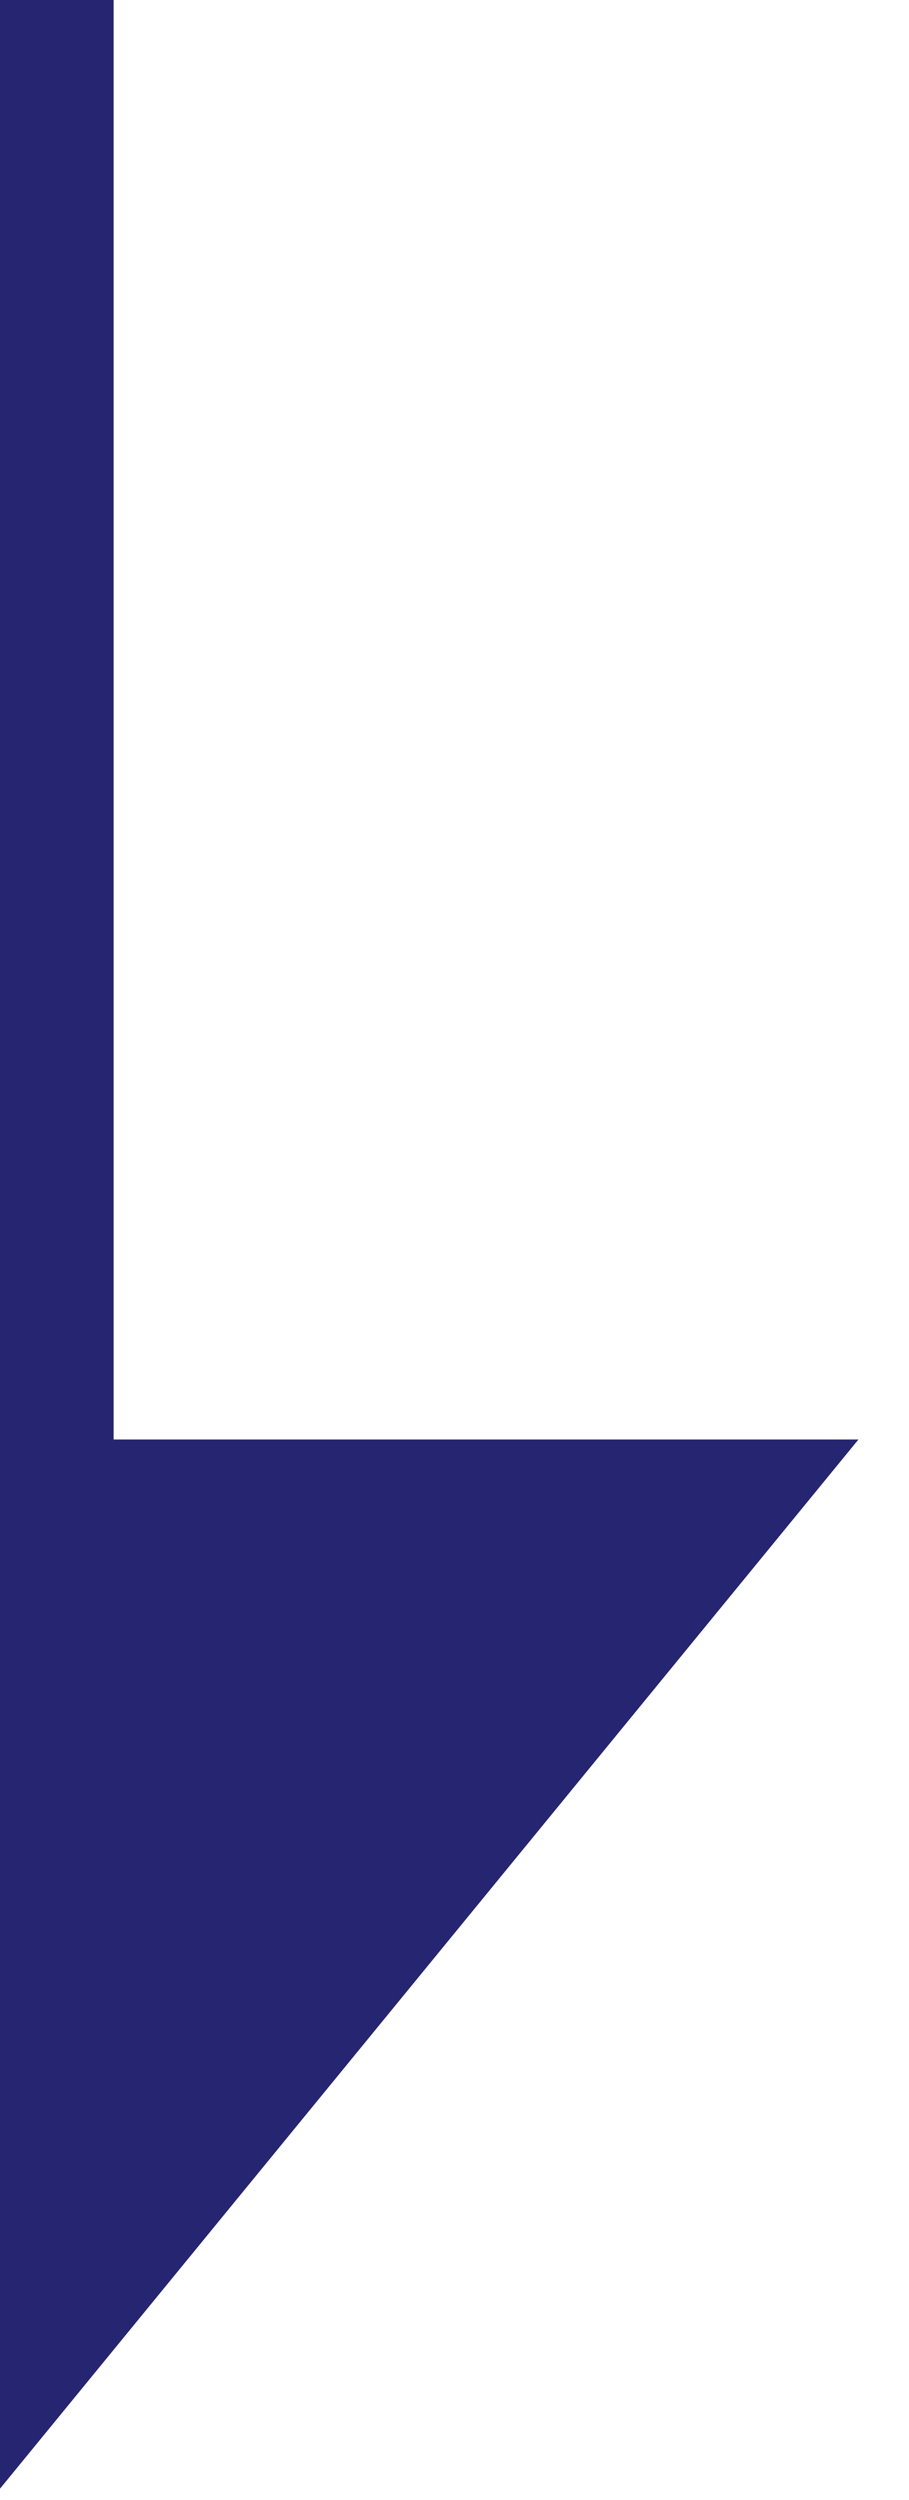
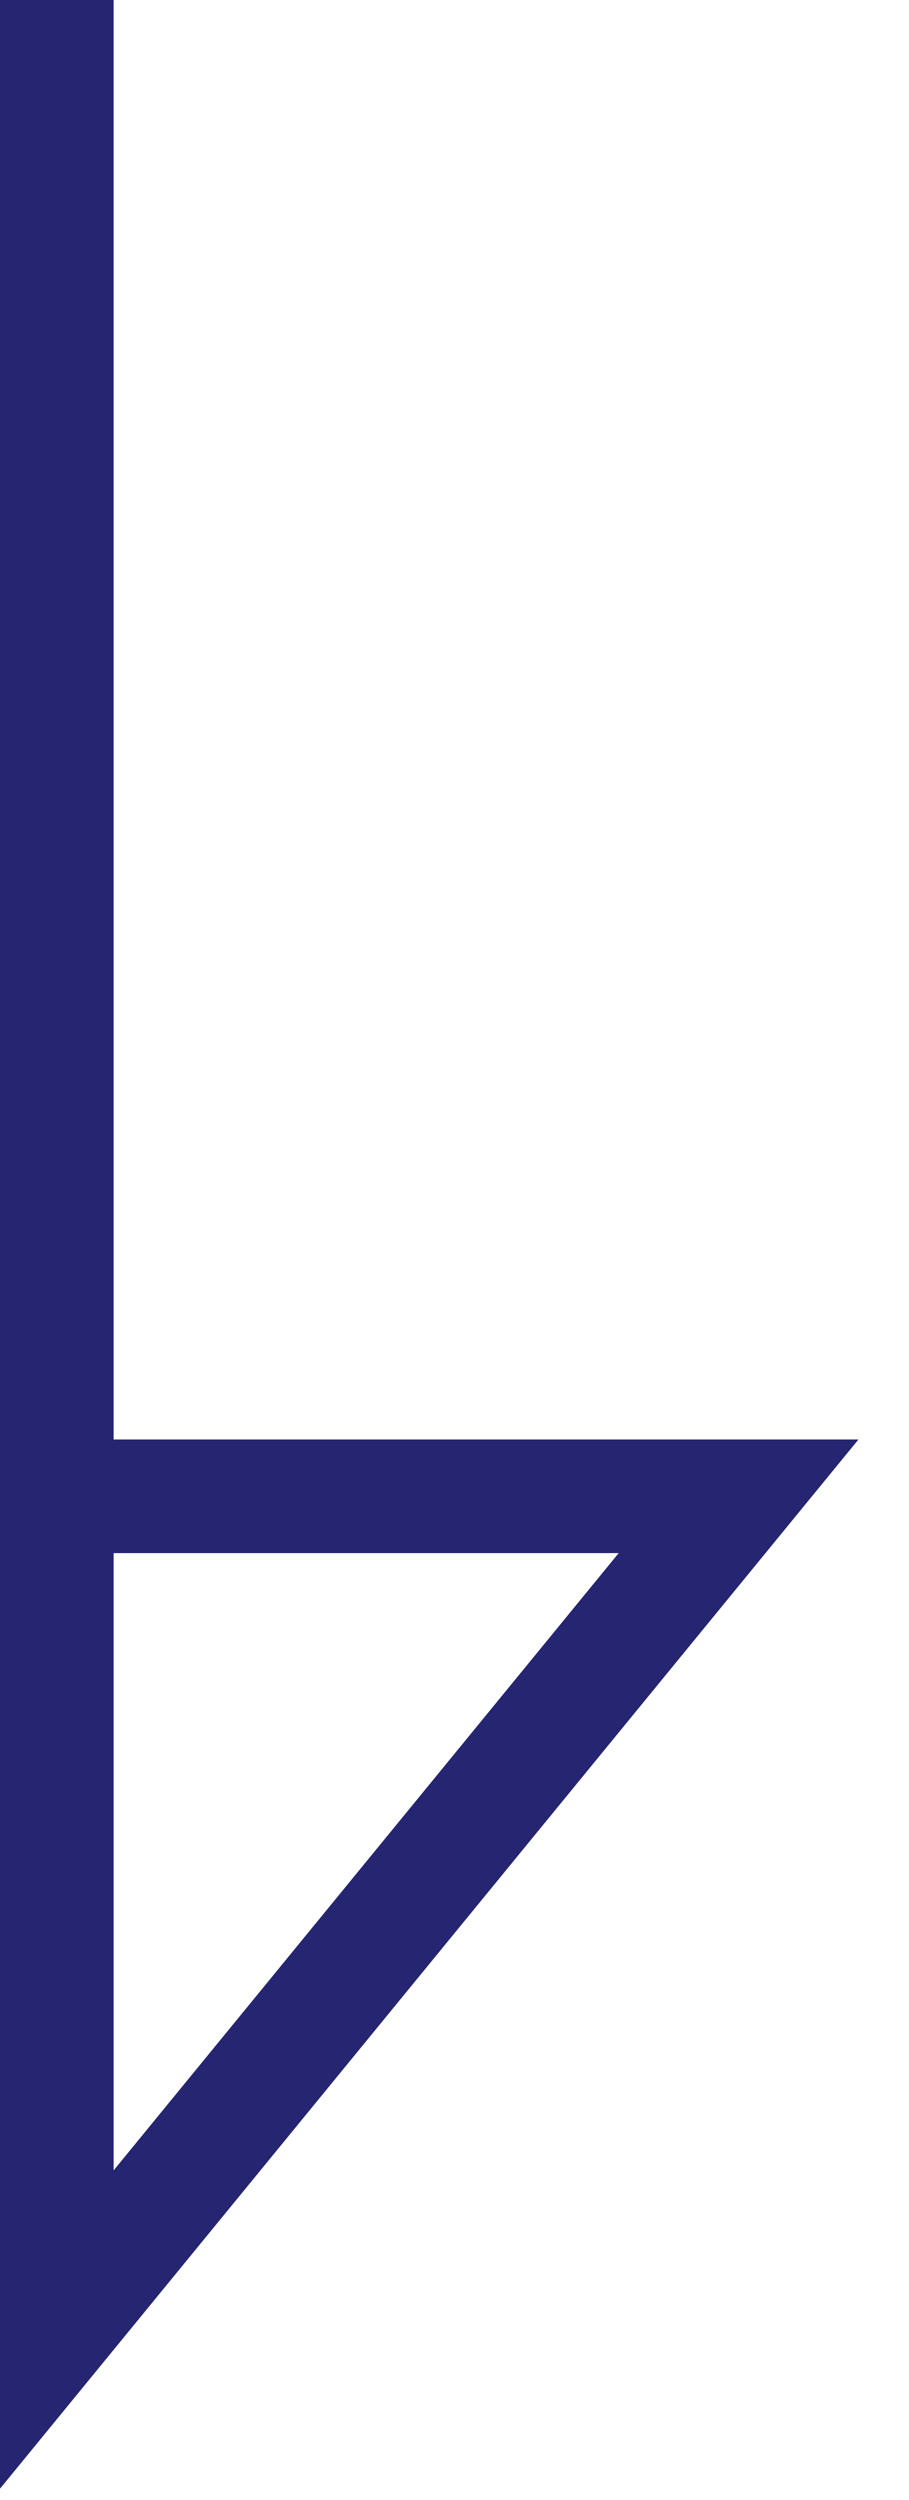
<svg xmlns="http://www.w3.org/2000/svg" width="16" height="44" viewBox="0 0 16 44" fill="none">
-   <path d="M13 26.335L1 41V26.335H13Z" fill="#262572" />
-   <path d="M1 0V26.335M1 26.335V41L13 26.335H1Z" stroke="#262572" stroke-width="2" />
+   <path d="M1 0V26.335M1 26.335V41L13 26.335H1" stroke="#262572" stroke-width="2" />
</svg>